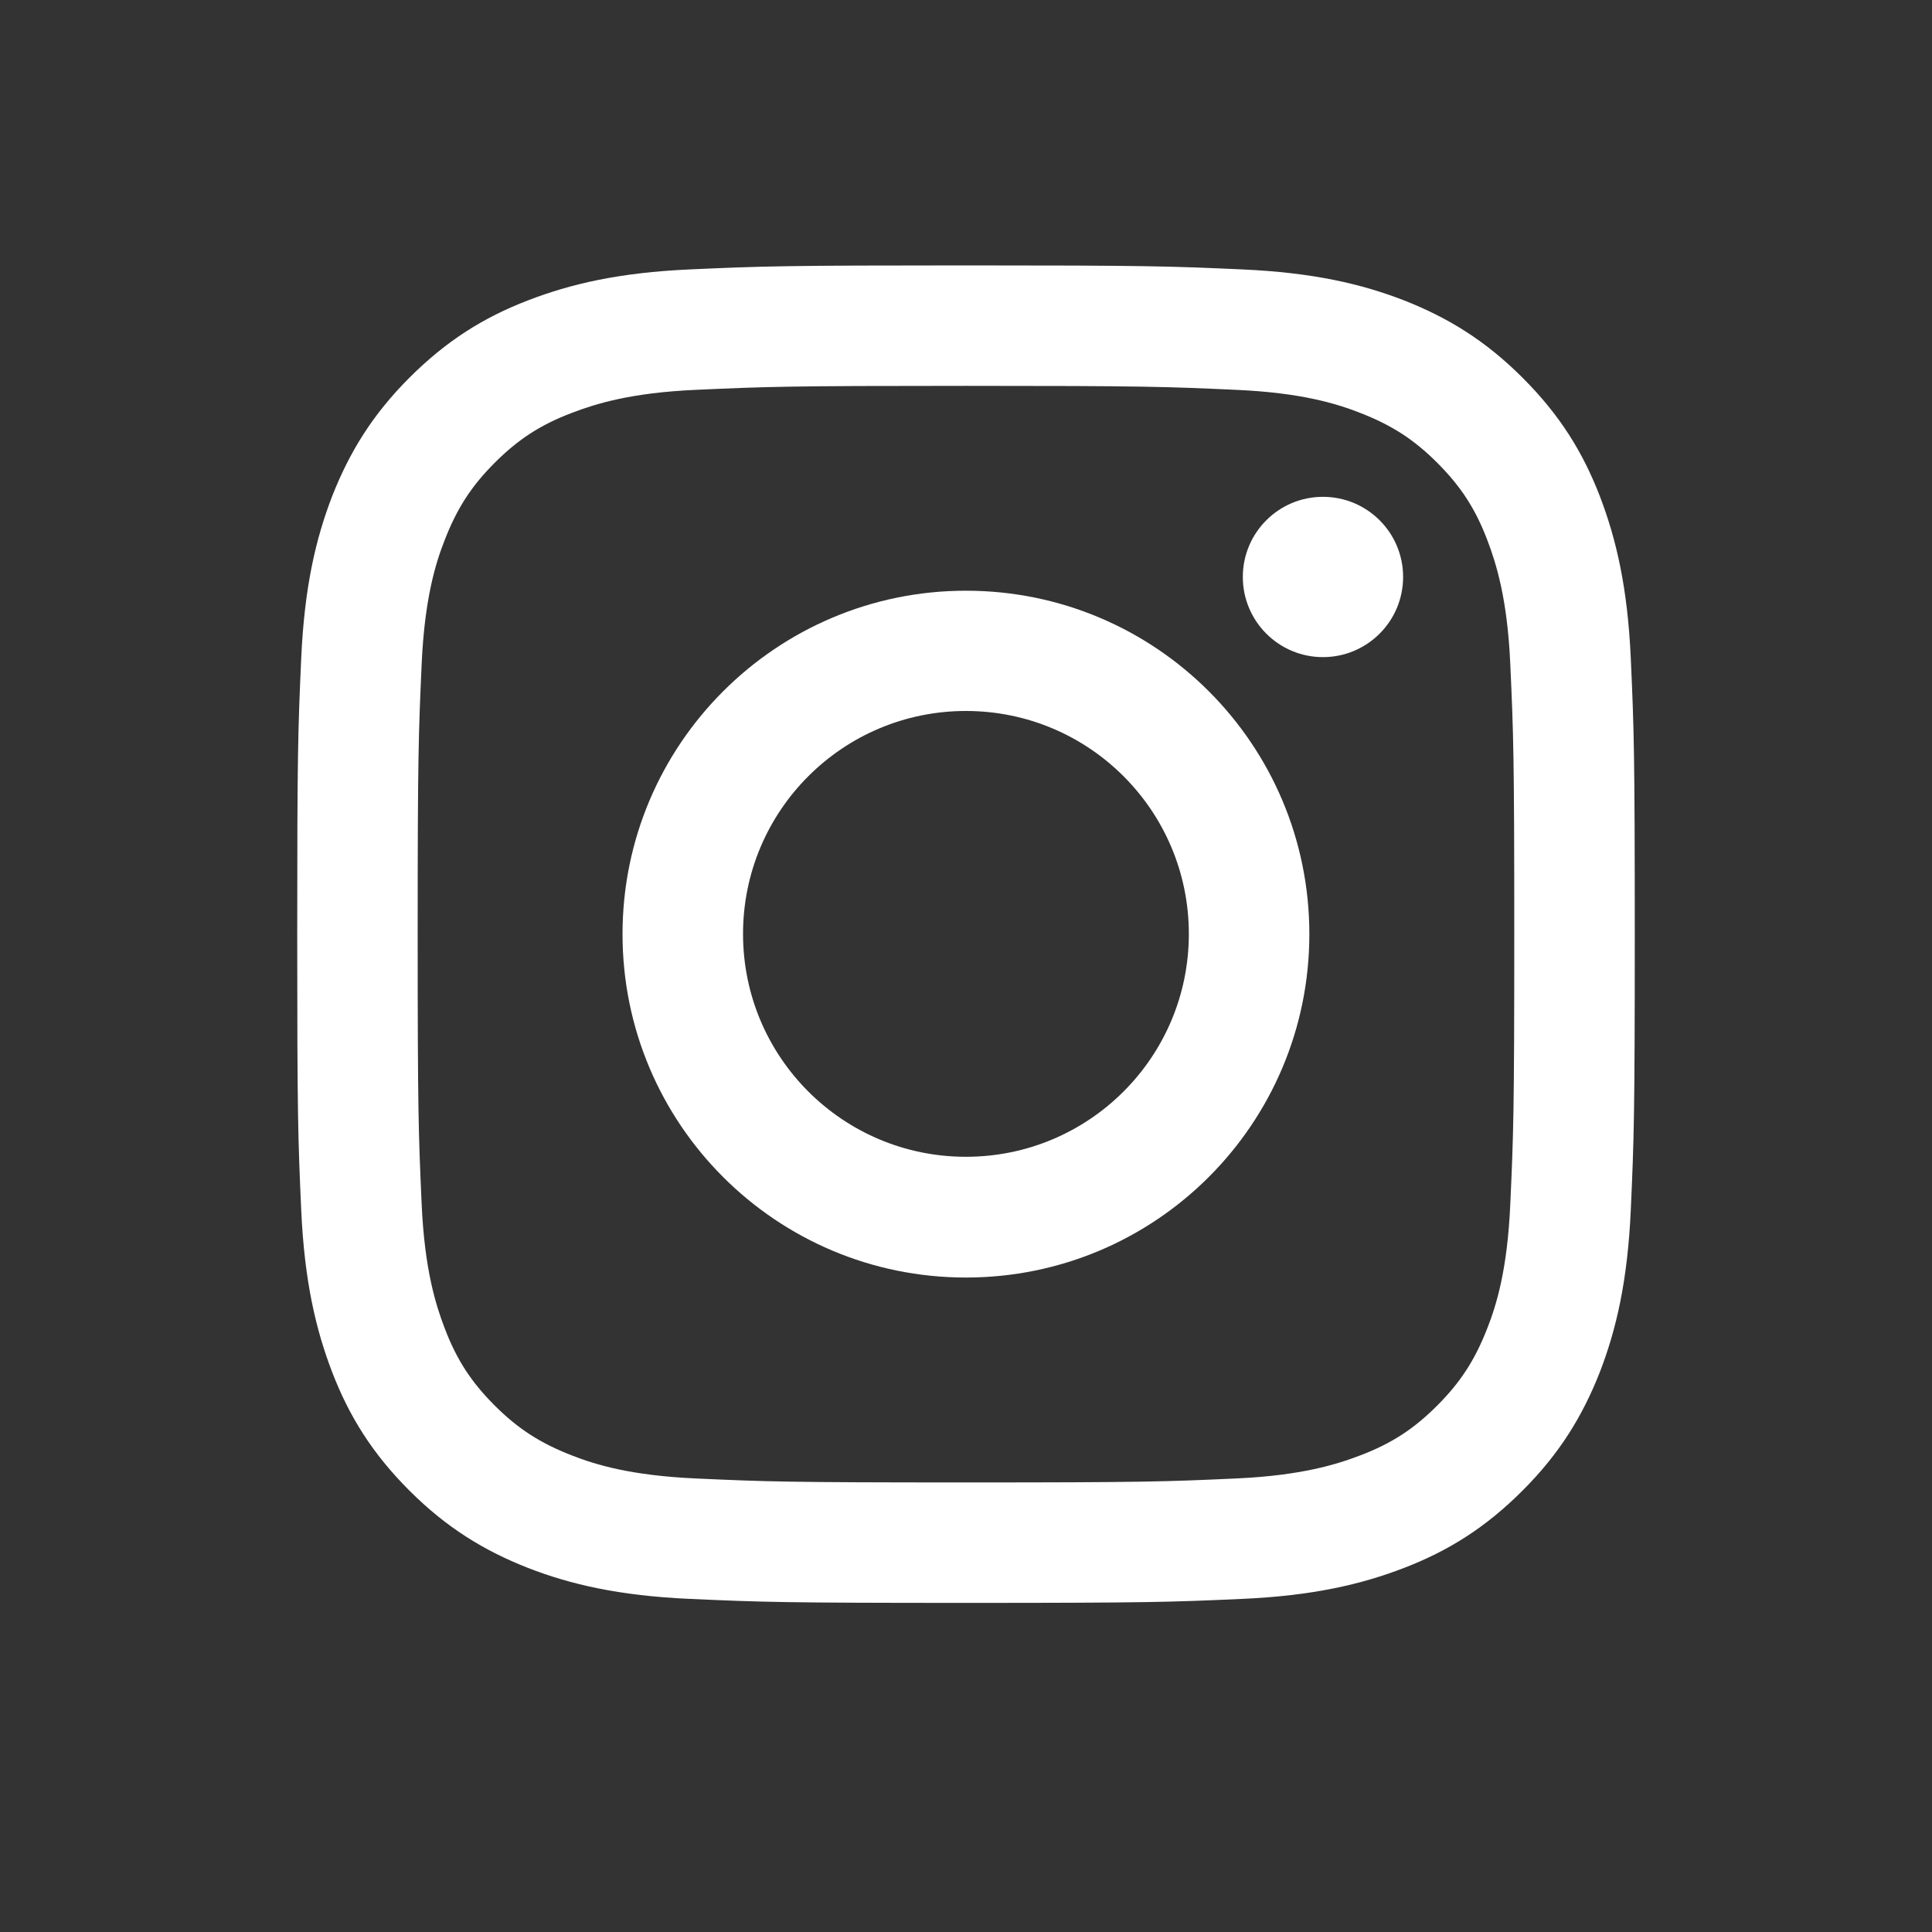
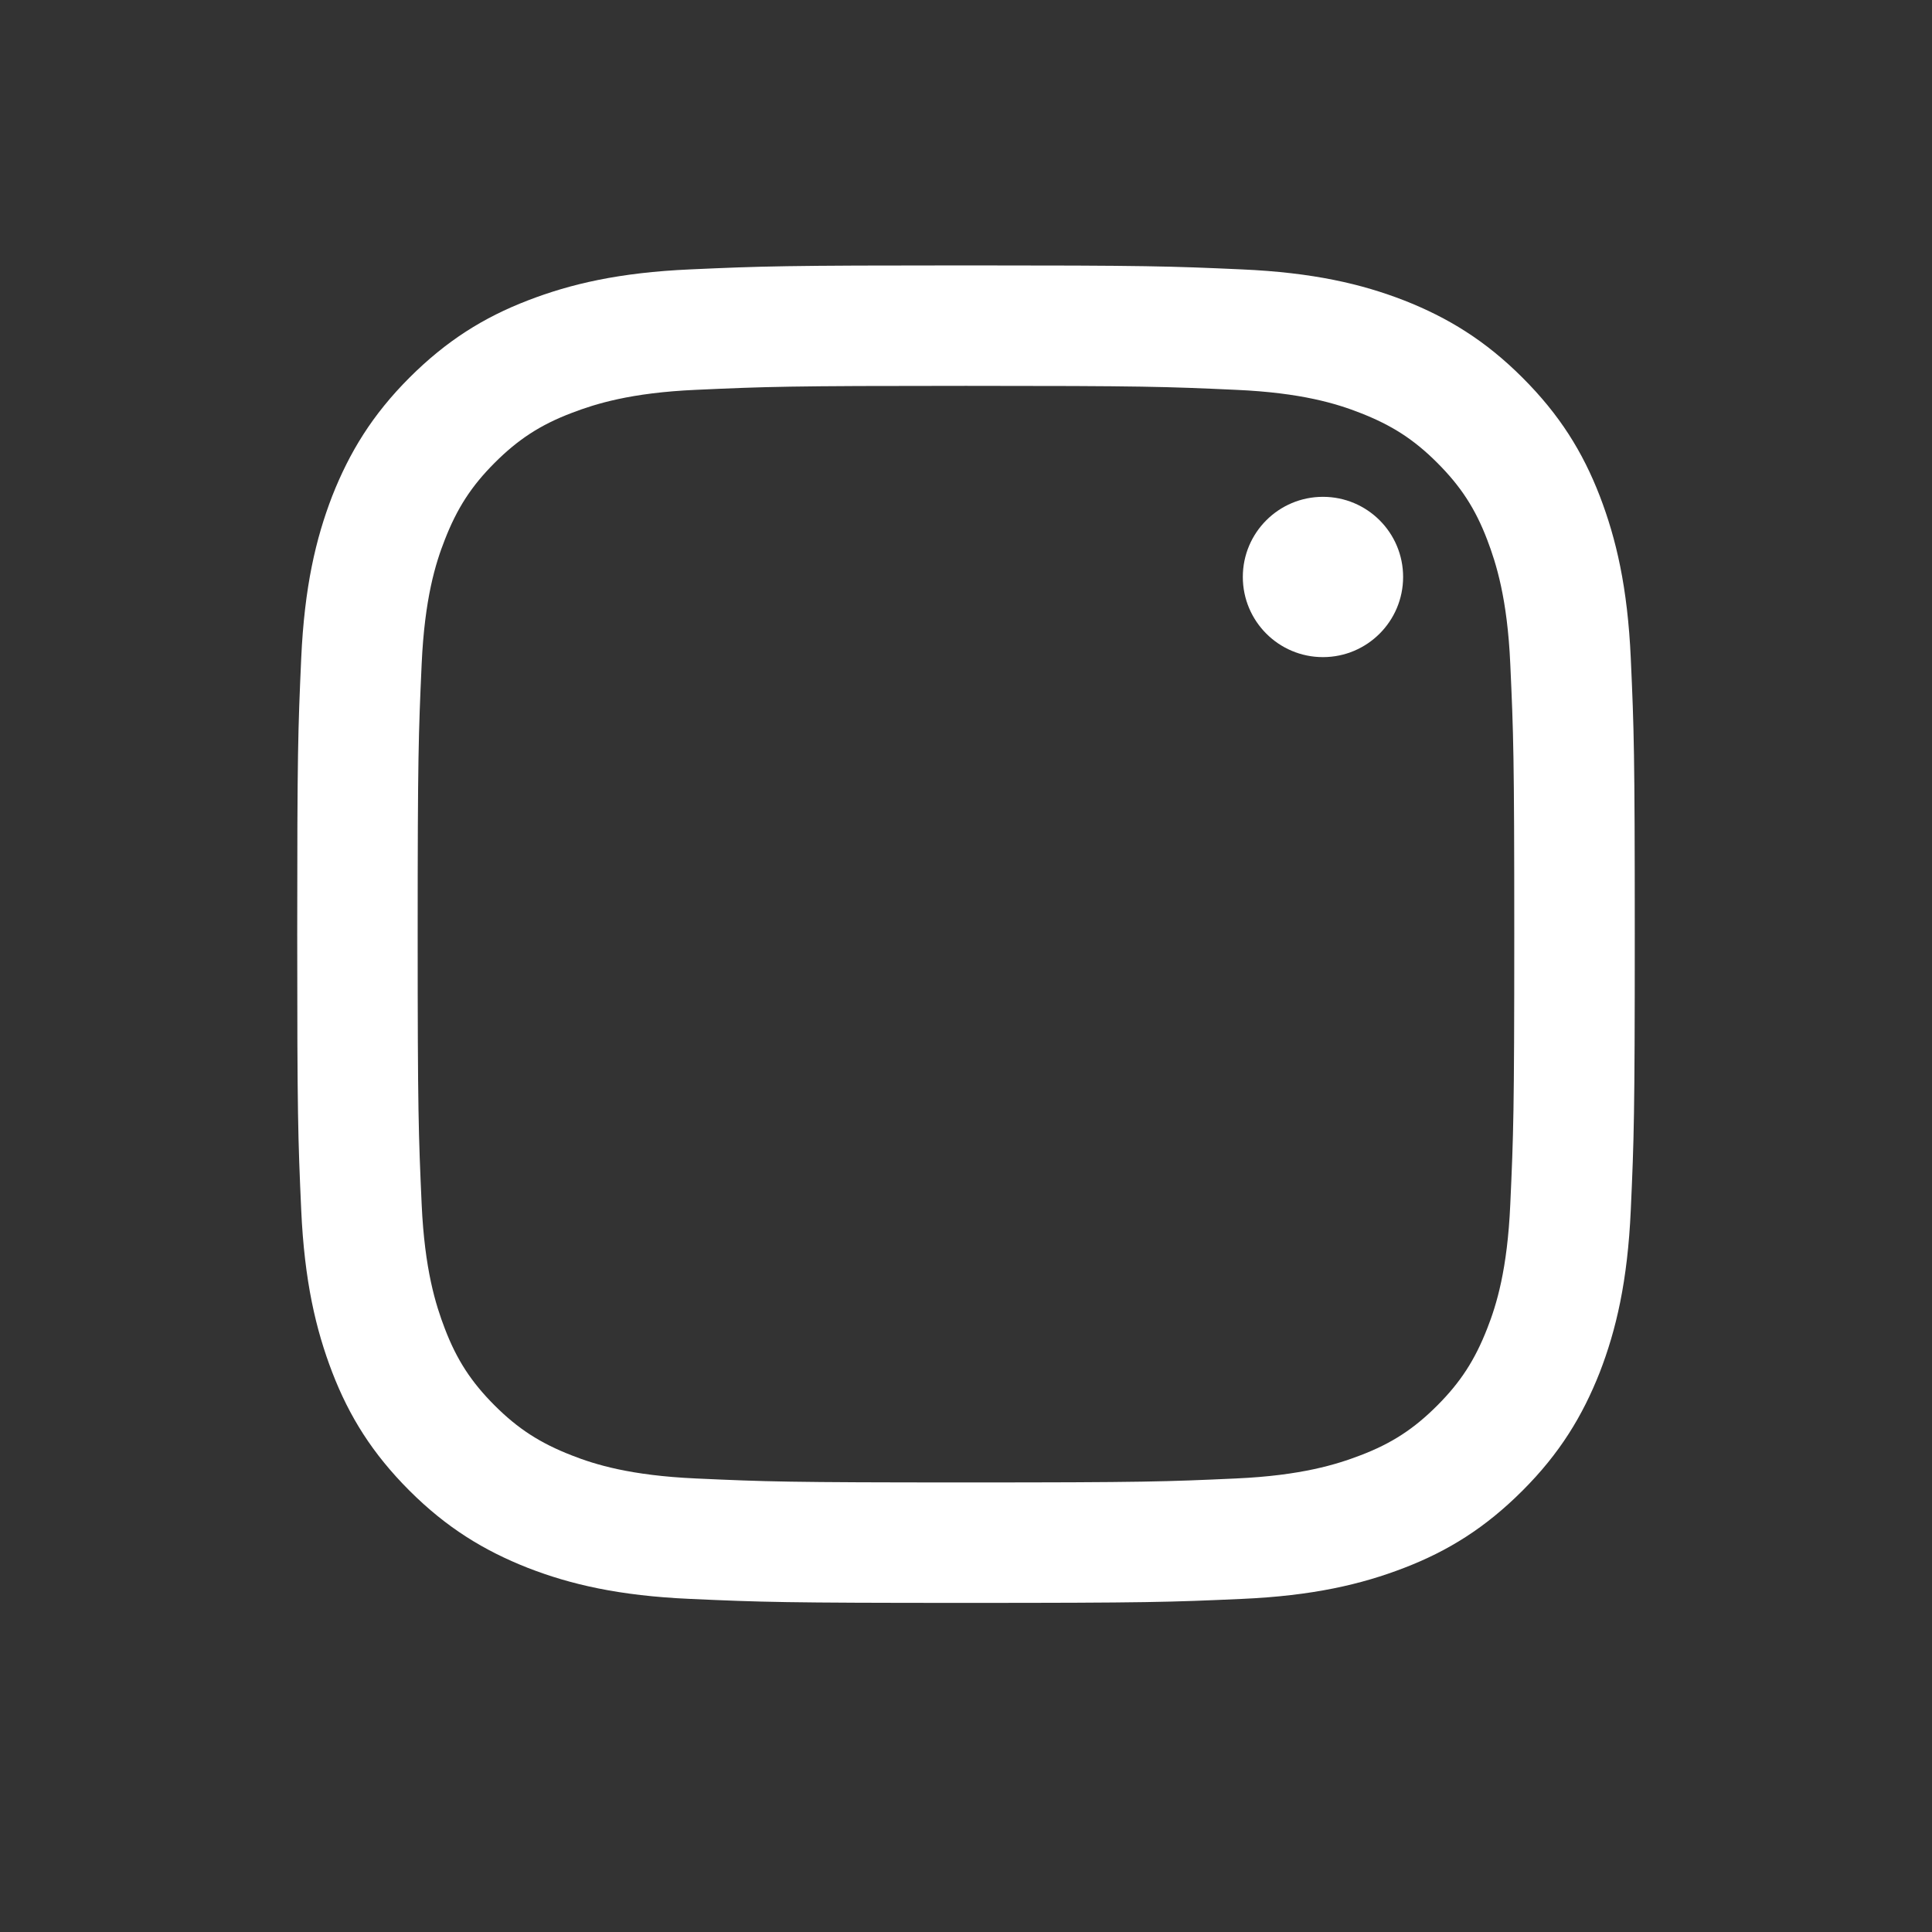
<svg xmlns="http://www.w3.org/2000/svg" width="32" height="32" viewBox="0 0 32 32" fill="none">
  <rect x="0" y="0" width="32" height="32" fill="#333333" stroke="none" />
  <g id="ic_in">
    <g id="Group 92">
      <path id="Vector" d="M16 6.391C18.958 6.391 19.305 6.404 20.474 6.457C21.556 6.505 22.14 6.686 22.532 6.84C23.05 7.042 23.42 7.279 23.806 7.666C24.193 8.053 24.435 8.422 24.633 8.941C24.782 9.332 24.967 9.916 25.015 10.998C25.068 12.167 25.081 12.514 25.081 15.473C25.081 18.431 25.068 18.778 25.015 19.947C24.967 21.029 24.787 21.613 24.633 22.004C24.43 22.523 24.193 22.892 23.806 23.279C23.42 23.666 23.05 23.908 22.532 24.105C22.14 24.255 21.556 24.439 20.474 24.488C19.305 24.541 18.958 24.554 16 24.554C13.041 24.554 12.694 24.541 11.525 24.488C10.444 24.439 9.859 24.259 9.468 24.105C8.949 23.903 8.58 23.666 8.193 23.279C7.806 22.892 7.565 22.523 7.367 22.004C7.217 21.613 7.033 21.029 6.984 19.947C6.932 18.778 6.918 18.431 6.918 15.473C6.918 12.514 6.932 12.167 6.984 10.998C7.033 9.916 7.213 9.332 7.367 8.941C7.569 8.422 7.806 8.053 8.193 7.666C8.58 7.279 8.949 7.037 9.468 6.84C9.859 6.69 10.444 6.505 11.525 6.457C12.694 6.404 13.041 6.391 16 6.391ZM16 4.396C12.993 4.396 12.615 4.409 11.433 4.462C10.255 4.514 9.45 4.703 8.743 4.976C8.013 5.257 7.398 5.64 6.782 6.255C6.167 6.87 5.789 7.49 5.503 8.215C5.231 8.919 5.042 9.723 4.989 10.905C4.936 12.088 4.923 12.461 4.923 15.473C4.923 18.483 4.936 18.857 4.989 20.04C5.042 21.218 5.231 22.022 5.503 22.73C5.784 23.459 6.167 24.075 6.782 24.69C7.398 25.305 8.017 25.683 8.743 25.969C9.446 26.242 10.25 26.431 11.433 26.483C12.615 26.536 12.989 26.549 16 26.549C19.011 26.549 19.384 26.536 20.567 26.483C21.745 26.431 22.549 26.242 23.257 25.969C23.987 25.688 24.602 25.305 25.217 24.69C25.833 24.075 26.211 23.455 26.497 22.73C26.769 22.026 26.958 21.222 27.011 20.04C27.064 18.857 27.077 18.483 27.077 15.473C27.077 12.461 27.064 12.088 27.011 10.905C26.958 9.727 26.769 8.923 26.497 8.215C26.215 7.486 25.833 6.87 25.217 6.255C24.602 5.64 23.982 5.261 23.257 4.976C22.554 4.703 21.749 4.514 20.567 4.462C19.384 4.409 19.011 4.396 16 4.396Z" fill="white" />
-       <path id="Vector_2" d="M15.999 9.784C12.861 9.784 10.311 12.329 10.311 15.472C10.311 18.615 12.856 21.16 15.999 21.16C19.142 21.16 21.687 18.615 21.687 15.472C21.687 12.329 19.142 9.784 15.999 9.784ZM15.999 19.16C13.959 19.16 12.307 17.508 12.307 15.468C12.307 13.428 13.959 11.776 15.999 11.776C18.038 11.776 19.691 13.428 19.691 15.468C19.691 17.508 18.038 19.16 15.999 19.16Z" fill="white" />
      <path id="Vector_3" d="M21.912 10.884C22.646 10.884 23.24 10.289 23.24 9.556C23.24 8.823 22.646 8.229 21.912 8.229C21.179 8.229 20.585 8.823 20.585 9.556C20.585 10.289 21.179 10.884 21.912 10.884Z" fill="white" />
    </g>
  </g>
</svg>